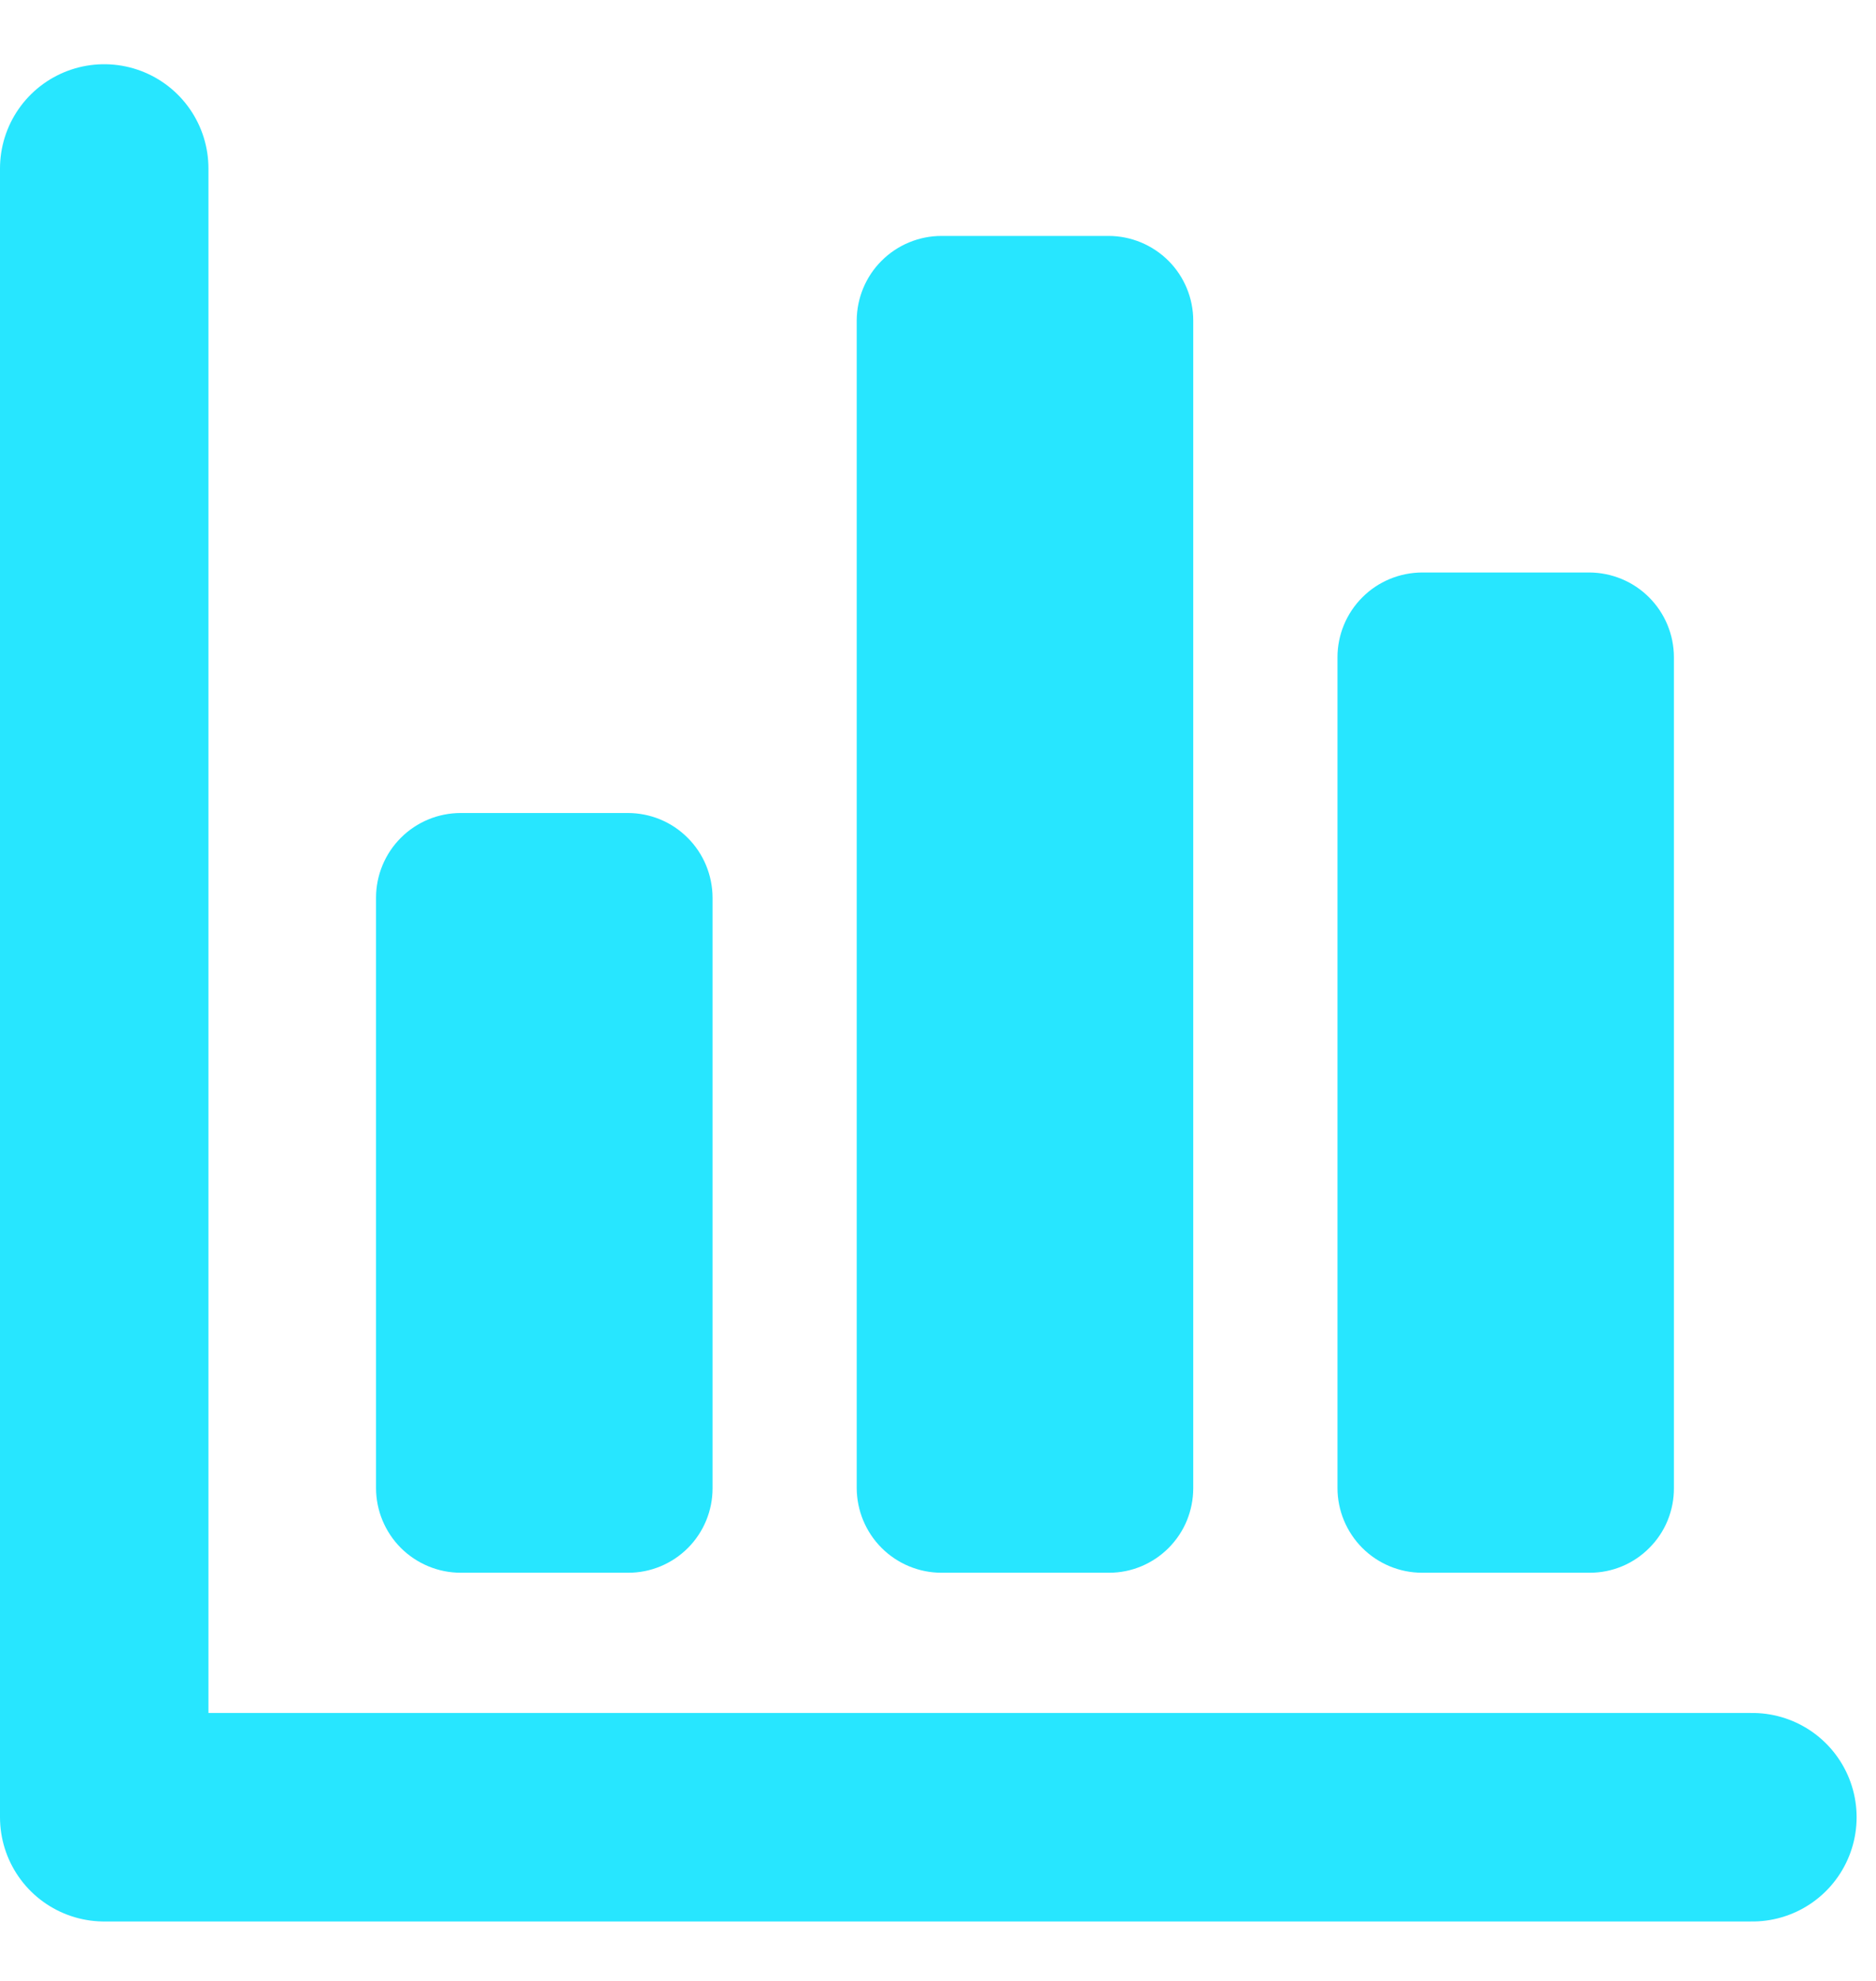
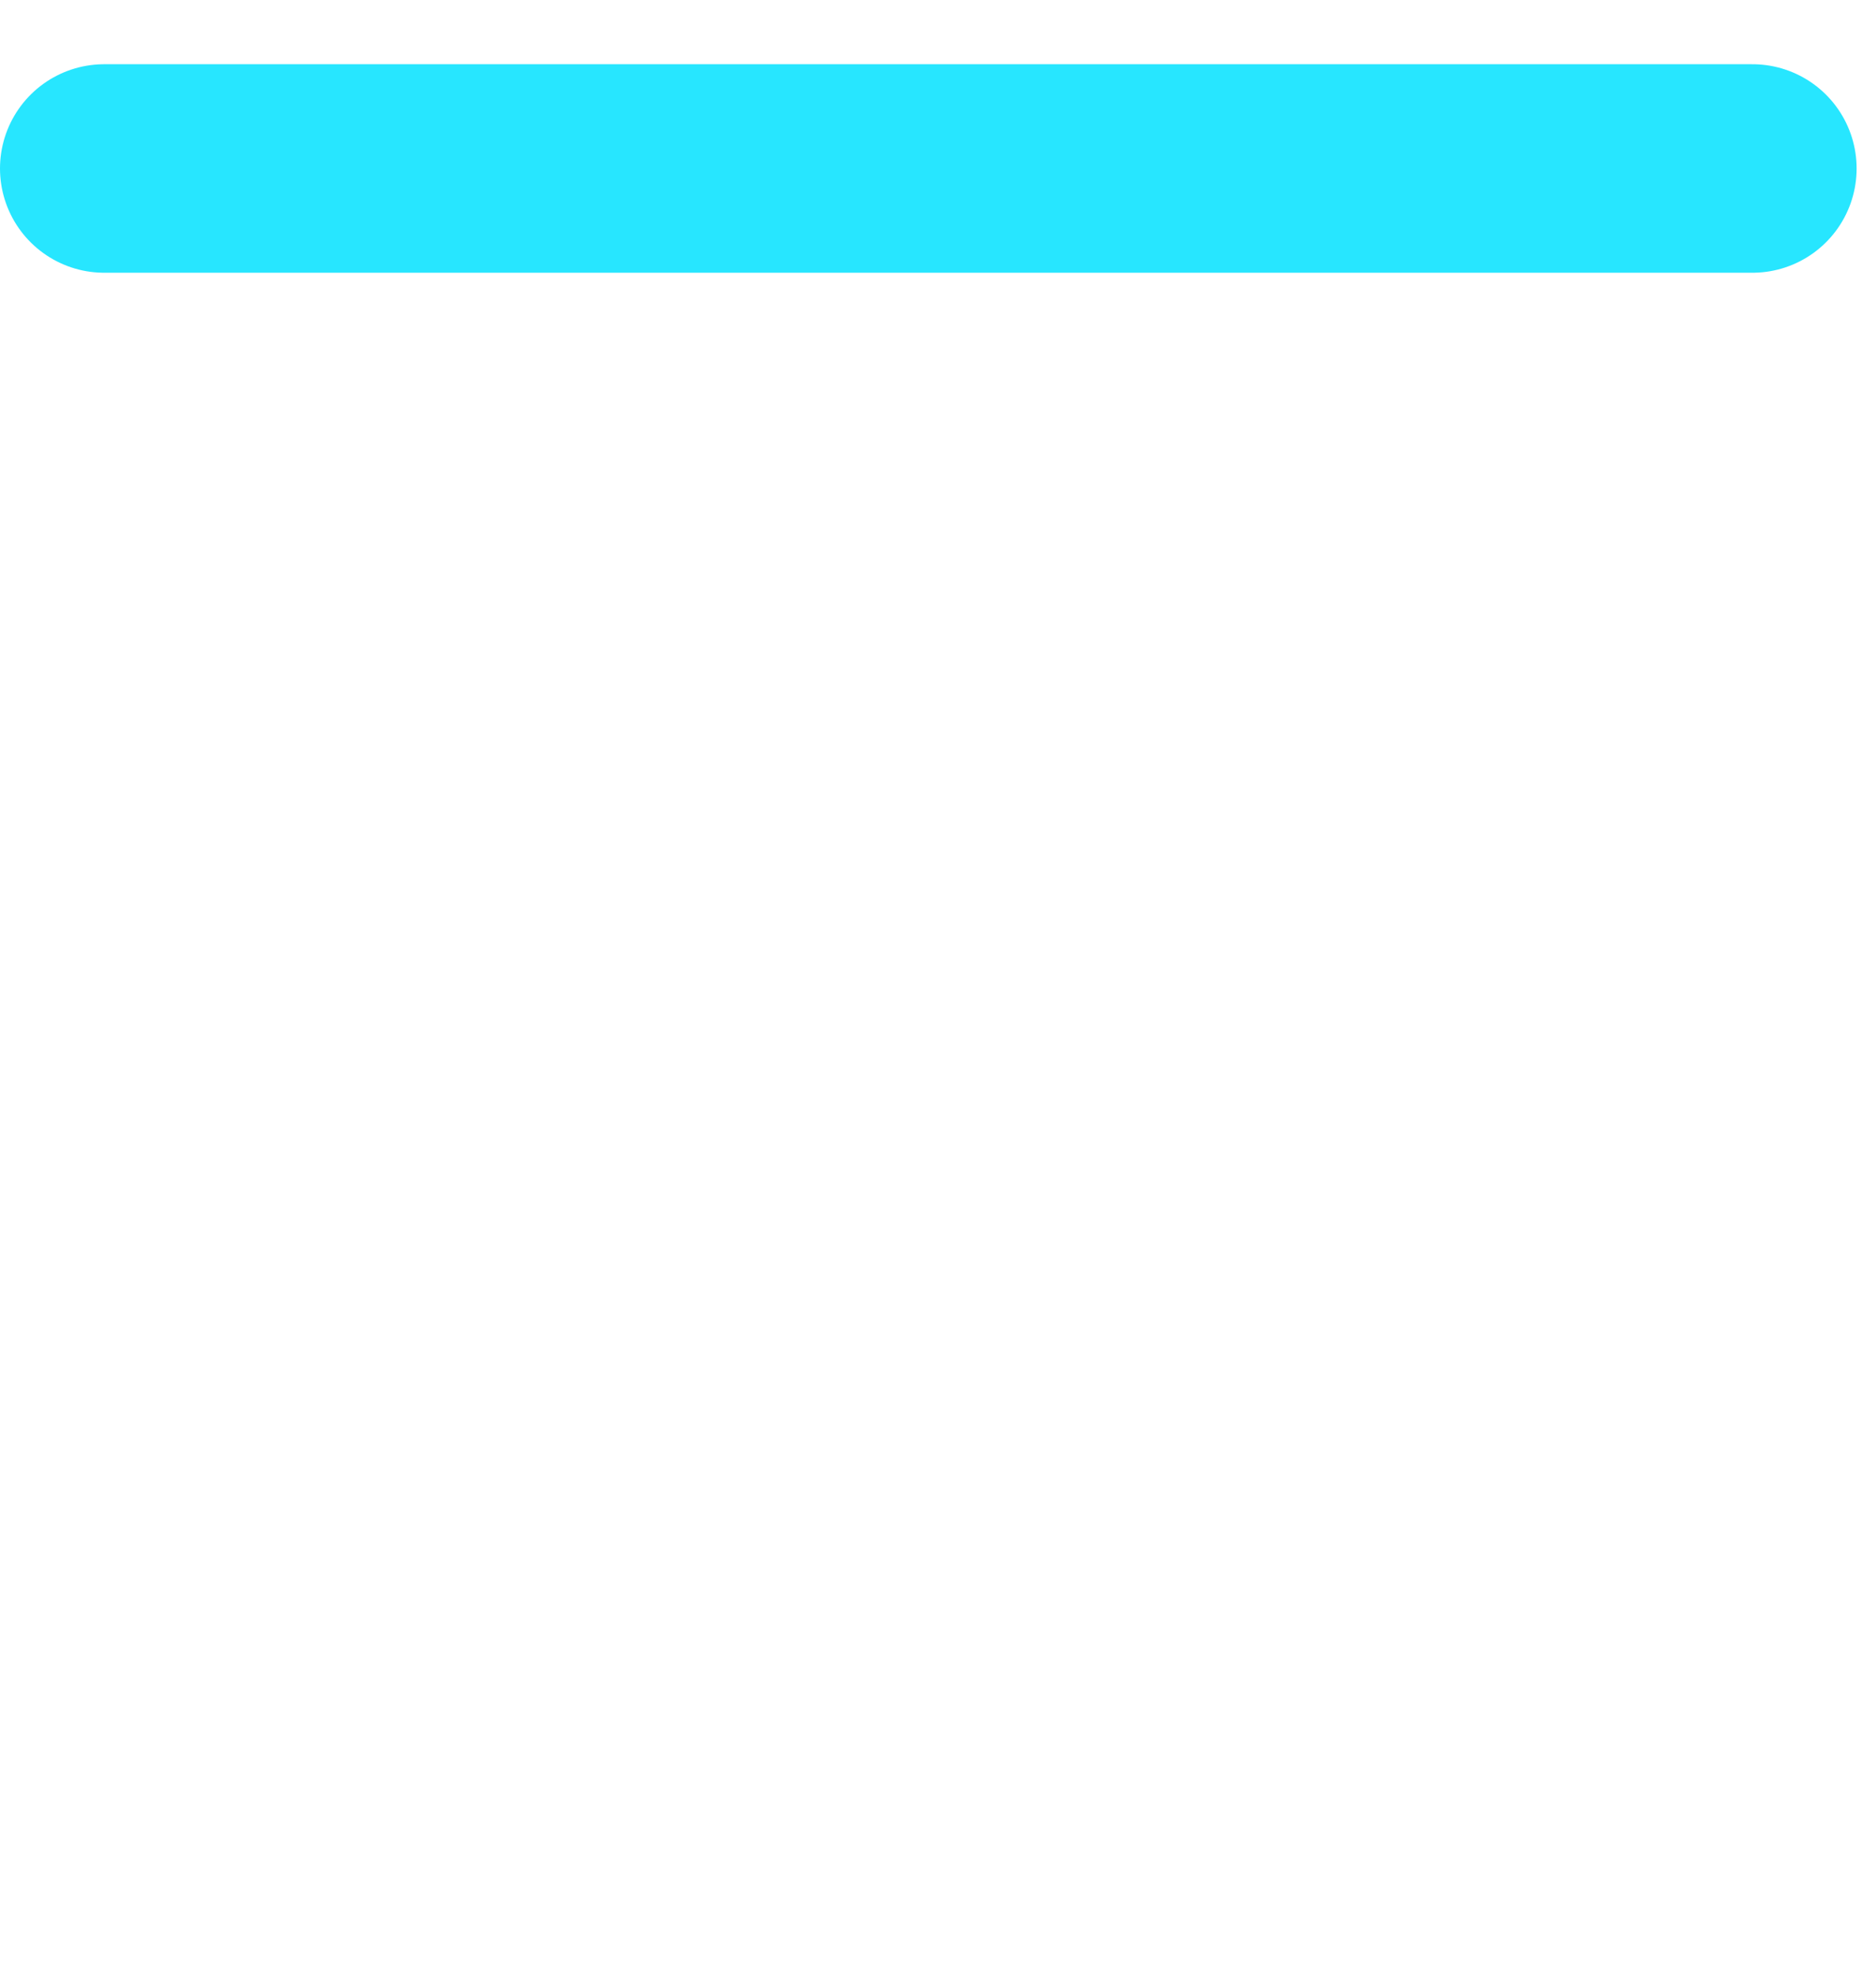
<svg xmlns="http://www.w3.org/2000/svg" width="18" height="19" viewBox="0 0 18 19" fill="none">
-   <path d="M15.231 15.085H13.645C13.43 15.085 13.223 14.999 13.071 14.847C12.919 14.694 12.833 14.488 12.833 14.272V6.304C12.833 6.089 12.919 5.882 13.071 5.73C13.223 5.577 13.43 5.492 13.645 5.491H15.249C15.464 5.492 15.671 5.577 15.823 5.73C15.975 5.882 16.061 6.089 16.061 6.304V14.272C16.062 14.379 16.041 14.484 16.001 14.583C15.961 14.681 15.901 14.771 15.826 14.846C15.751 14.922 15.662 14.982 15.564 15.023C15.466 15.064 15.361 15.085 15.254 15.085M10.619 15.085H9.033C8.818 15.085 8.611 14.999 8.459 14.847C8.306 14.694 8.221 14.488 8.22 14.272V3.075C8.221 2.86 8.306 2.653 8.459 2.501C8.611 2.349 8.818 2.263 9.033 2.263H10.636C10.852 2.263 11.058 2.349 11.211 2.501C11.363 2.653 11.449 2.86 11.449 3.075V14.274C11.449 14.38 11.428 14.486 11.388 14.584C11.348 14.682 11.288 14.771 11.213 14.847C11.138 14.922 11.049 14.982 10.951 15.023C10.853 15.064 10.748 15.085 10.642 15.085M6.006 15.085H4.421C4.205 15.085 3.999 14.999 3.846 14.847C3.694 14.694 3.608 14.488 3.608 14.272V8.61C3.608 8.395 3.694 8.188 3.846 8.036C3.999 7.883 4.205 7.798 4.421 7.798H6.024C6.239 7.798 6.446 7.883 6.598 8.036C6.751 8.188 6.836 8.395 6.837 8.61V14.275C6.837 14.49 6.752 14.695 6.601 14.847C6.449 14.999 6.244 15.085 6.029 15.085" fill="#27E6FF" />
-   <path d="M1 1.616V17.43H16.814" stroke="#27E6FF" stroke-width="2" stroke-linecap="round" stroke-linejoin="round" />
+   <path d="M1 1.616H16.814" stroke="#27E6FF" stroke-width="2" stroke-linecap="round" stroke-linejoin="round" />
</svg>